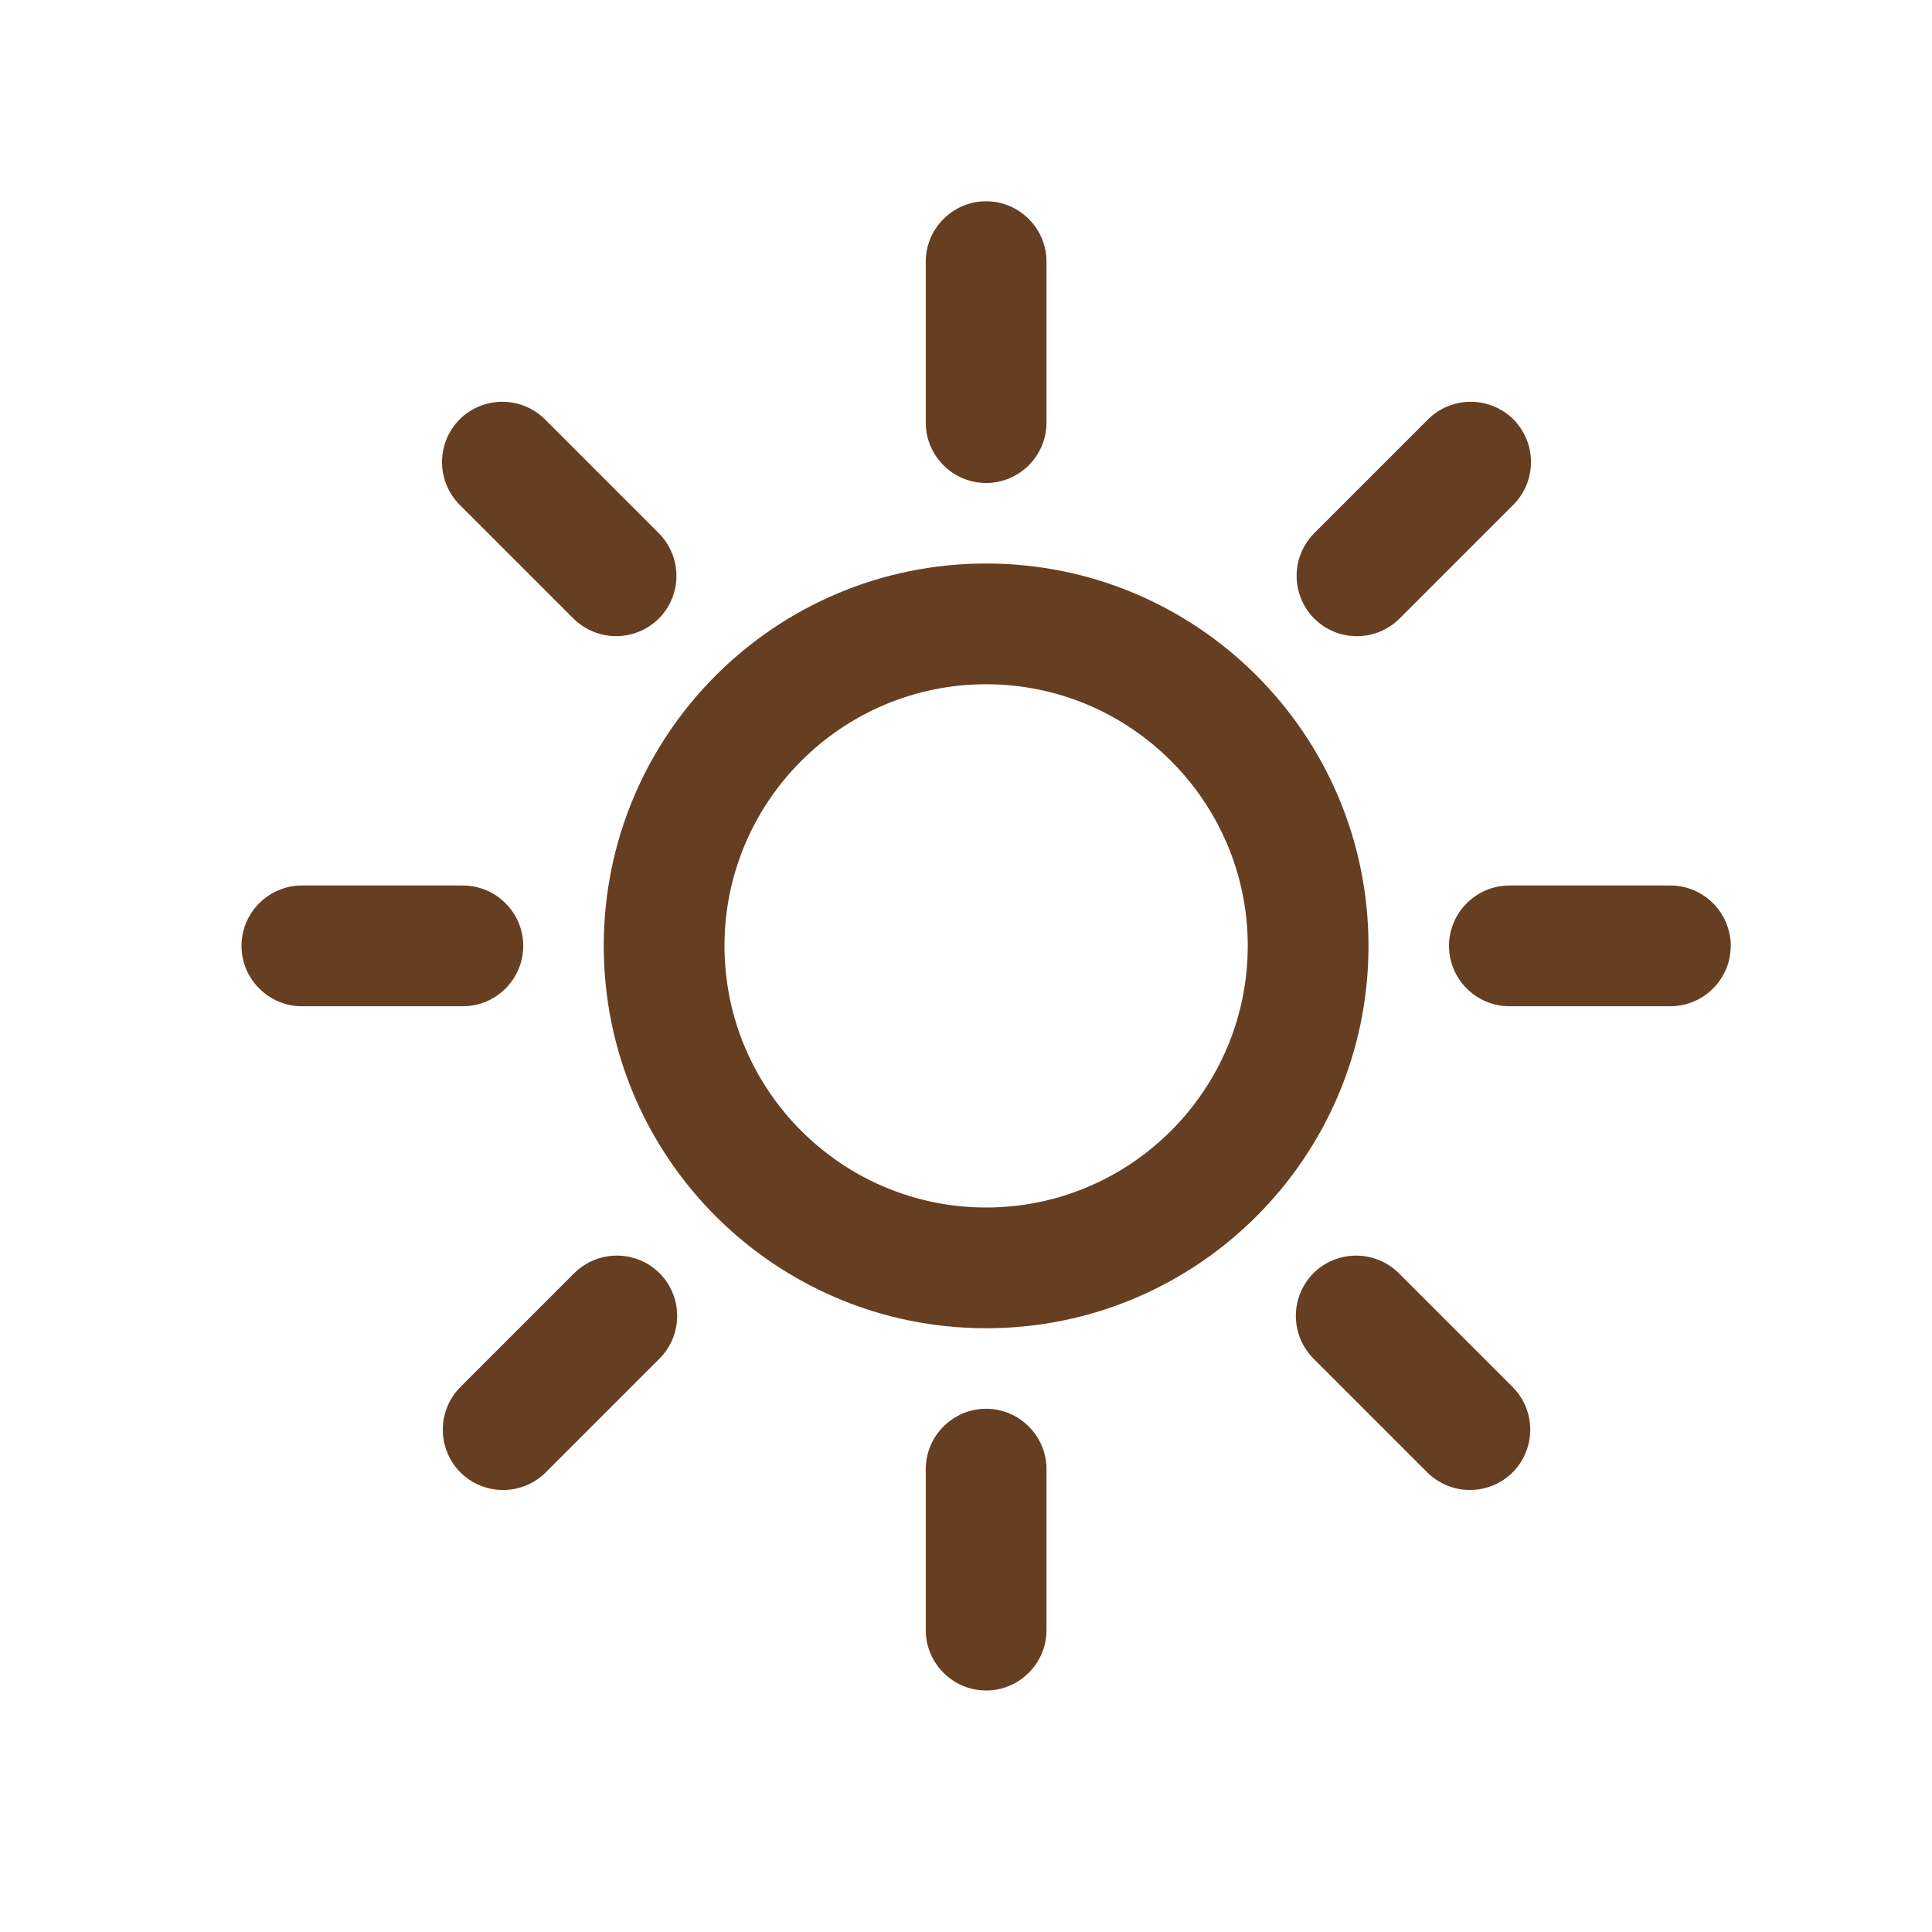
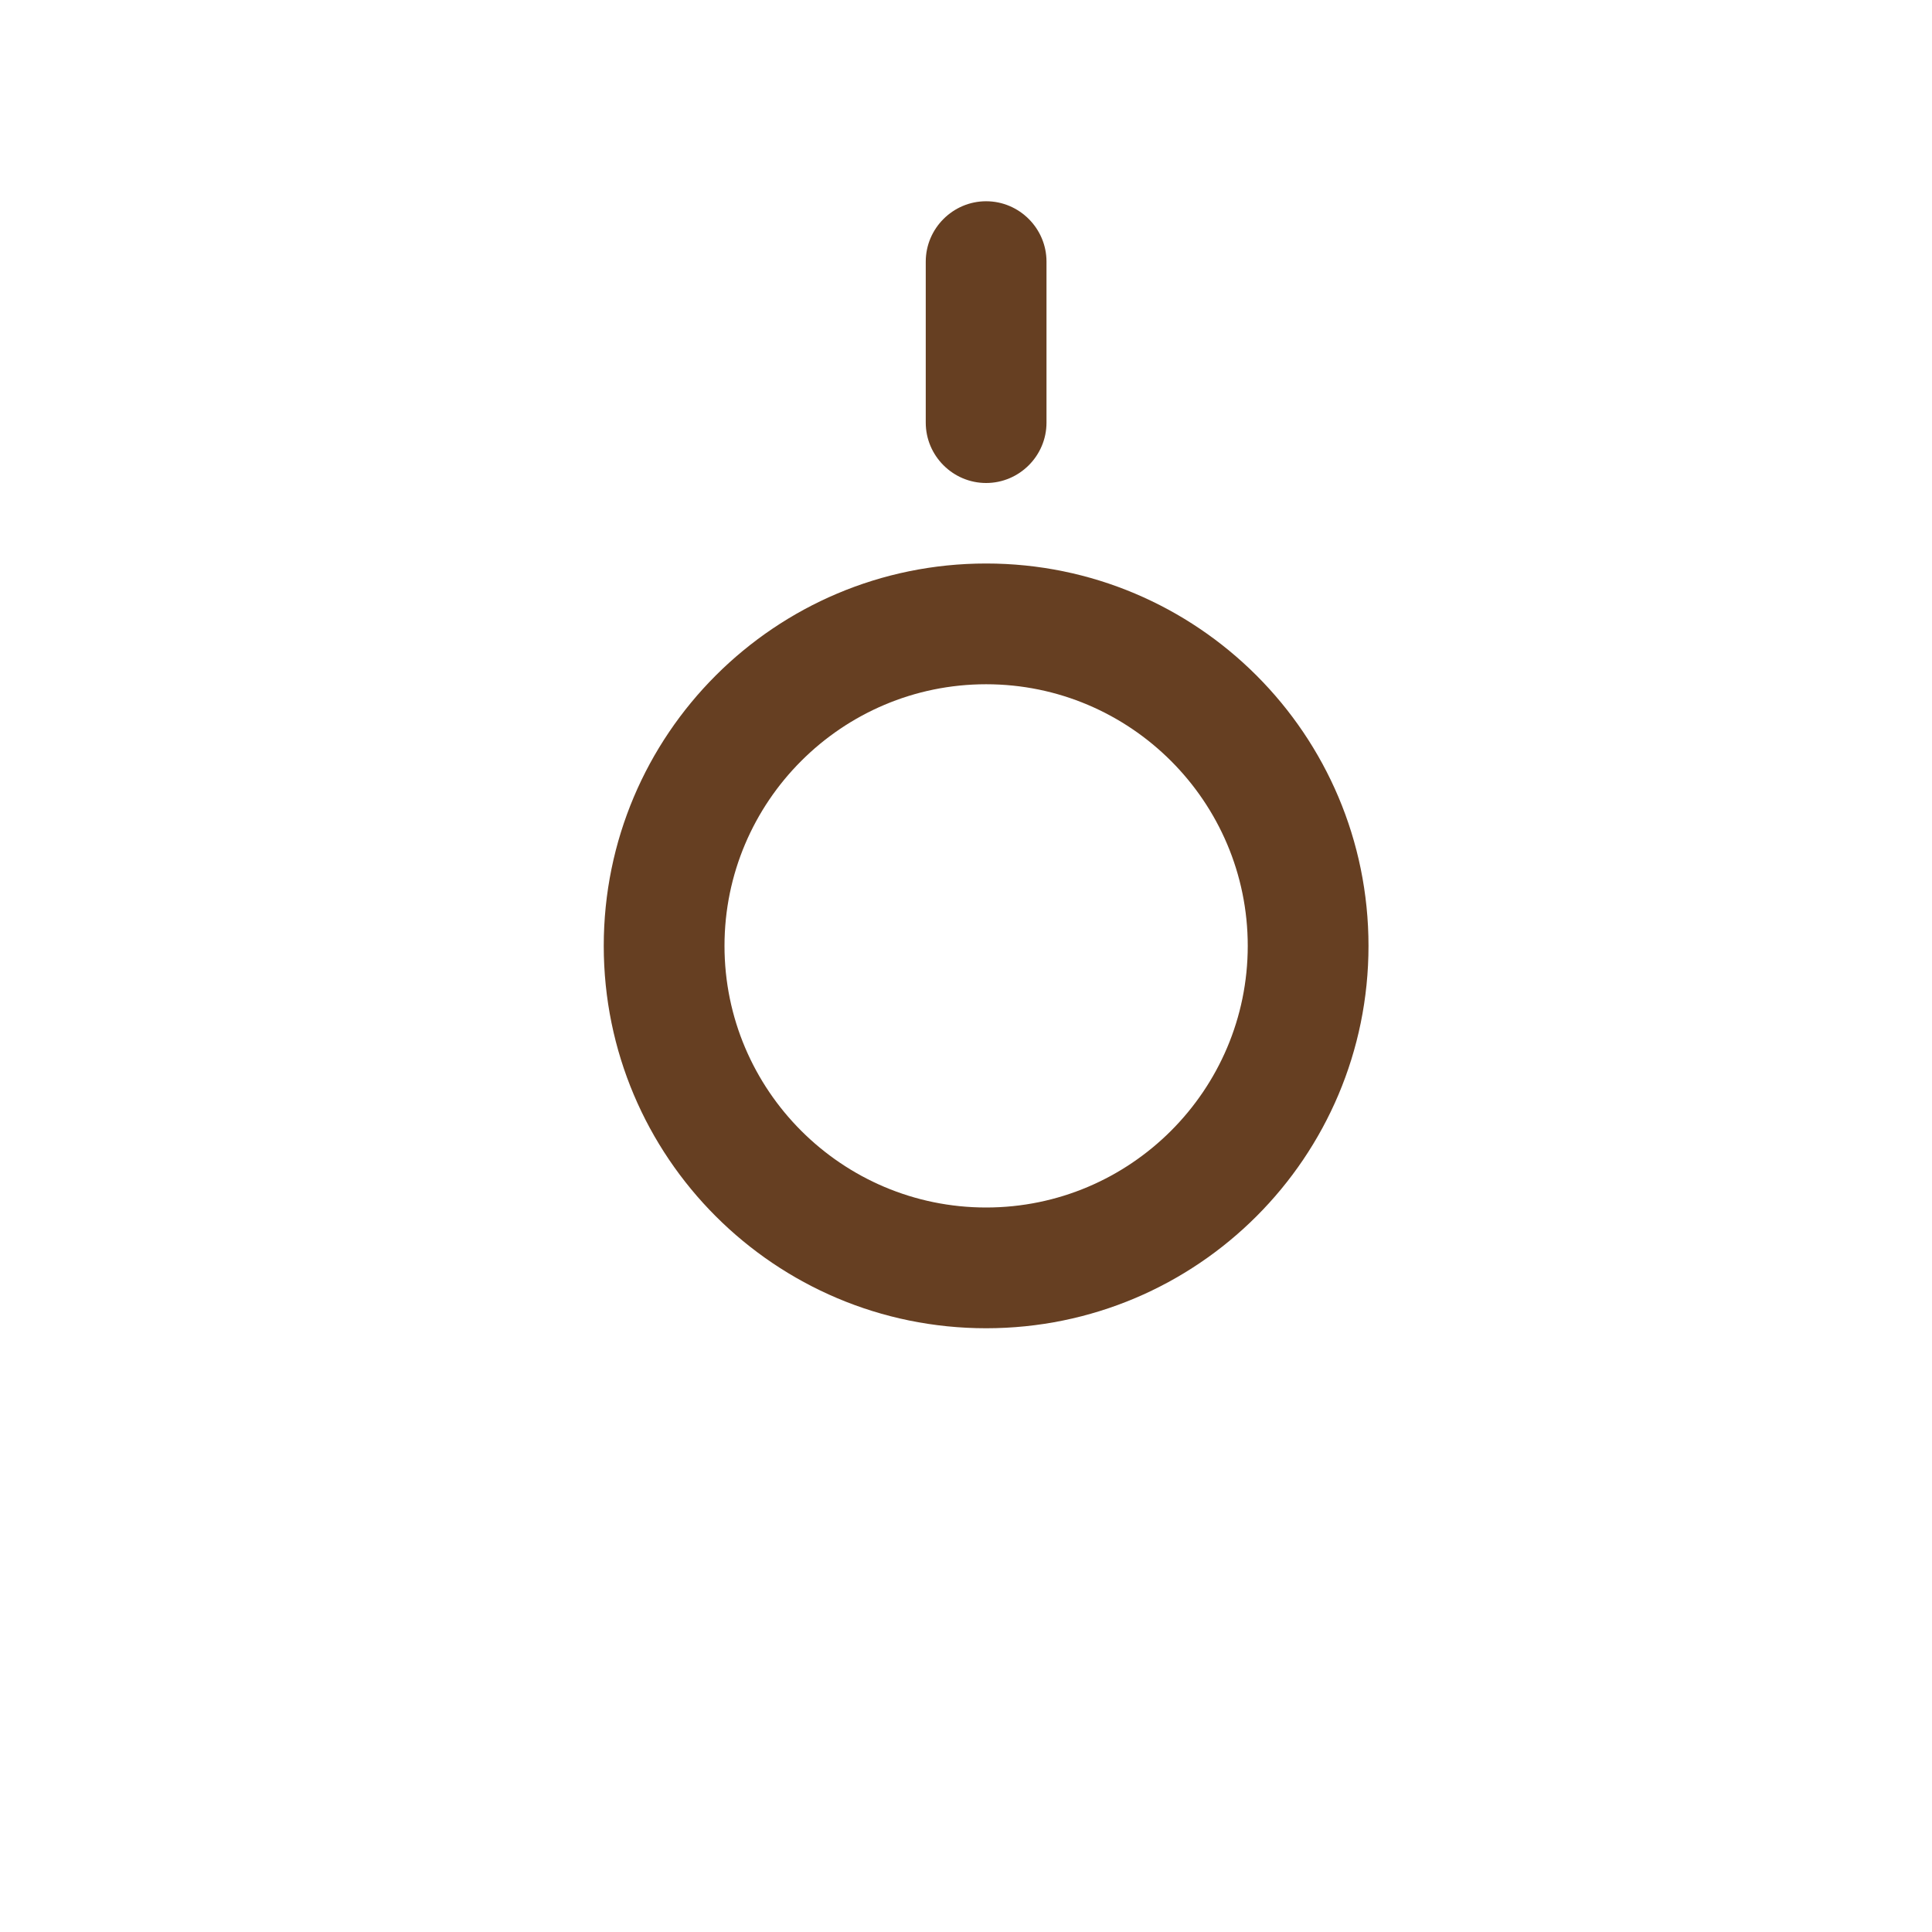
<svg xmlns="http://www.w3.org/2000/svg" width="48" height="48" viewBox="0 0 48 48" fill="none">
  <path d="M24.5 17C28.084 17 31 19.916 31 23.5C31 27.084 28.084 30 24.5 30C20.916 30 18 27.084 18 23.5C18 19.916 20.916 17 24.5 17V17ZM24.5 14C19.253 14 15 18.253 15 23.5C15 28.747 19.253 33 24.5 33C29.747 33 34 28.747 34 23.5C34 18.253 29.747 14 24.5 14ZM24.5 12C23.675 12 23 11.325 23 10.5V6.5C23 5.675 23.675 5 24.5 5C25.325 5 26 5.675 26 6.5V10.5C26 11.325 25.325 12 24.5 12Z" fill="#663F22" />
-   <path d="M24.5 42C23.675 42 23 41.325 23 40.5V36.5C23 35.675 23.675 35 24.5 35C25.325 35 26 35.675 26 36.5V40.5C26 41.325 25.325 42 24.5 42Z" fill="#663F22" />
-   <path d="M32.651 15.368C32.371 15.086 32.214 14.705 32.214 14.308C32.214 13.91 32.371 13.529 32.651 13.247L35.479 10.419C35.761 10.139 36.142 9.982 36.539 9.982C36.937 9.982 37.318 10.139 37.6 10.419C37.88 10.701 38.037 11.082 38.037 11.48C38.037 11.877 37.88 12.258 37.6 12.54L34.772 15.368C34.49 15.649 34.109 15.806 33.712 15.806C33.314 15.806 32.933 15.649 32.651 15.368V15.368ZM11.438 36.581C11.158 36.299 11.001 35.918 11.001 35.52C11.001 35.123 11.158 34.742 11.438 34.46L14.266 31.632C14.548 31.352 14.929 31.195 15.326 31.195C15.724 31.195 16.105 31.352 16.387 31.632C16.667 31.914 16.824 32.295 16.824 32.693C16.824 33.09 16.667 33.471 16.387 33.753L13.559 36.581C13.277 36.861 12.896 37.019 12.498 37.019C12.101 37.019 11.72 36.861 11.438 36.581V36.581ZM16.368 15.368C16.086 15.648 15.705 15.805 15.307 15.805C14.91 15.805 14.529 15.648 14.247 15.368L11.419 12.54C11.139 12.258 10.982 11.877 10.982 11.48C10.982 11.082 11.139 10.701 11.419 10.419C11.701 10.139 12.082 9.982 12.479 9.982C12.877 9.982 13.258 10.139 13.54 10.419L16.368 13.247C16.648 13.529 16.806 13.91 16.806 14.308C16.806 14.705 16.648 15.086 16.368 15.368ZM37.581 36.581C37.299 36.861 36.918 37.018 36.52 37.018C36.123 37.018 35.742 36.861 35.46 36.581L32.632 33.753C32.352 33.471 32.195 33.09 32.195 32.693C32.195 32.295 32.352 31.914 32.632 31.632C32.914 31.352 33.295 31.195 33.693 31.195C34.09 31.195 34.471 31.352 34.753 31.632L37.581 34.46C37.861 34.742 38.019 35.123 38.019 35.52C38.019 35.918 37.861 36.299 37.581 36.581ZM13 23.5C13 24.325 12.325 25 11.5 25H7.5C6.675 25 6 24.325 6 23.5C6 22.675 6.675 22 7.5 22H11.5C12.325 22 13 22.675 13 23.5ZM43 23.5C43 24.325 42.325 25 41.5 25H37.5C36.675 25 36 24.325 36 23.5C36 22.675 36.675 22 37.5 22H41.5C42.325 22 43 22.675 43 23.5V23.5Z" fill="#663F22" />
</svg>